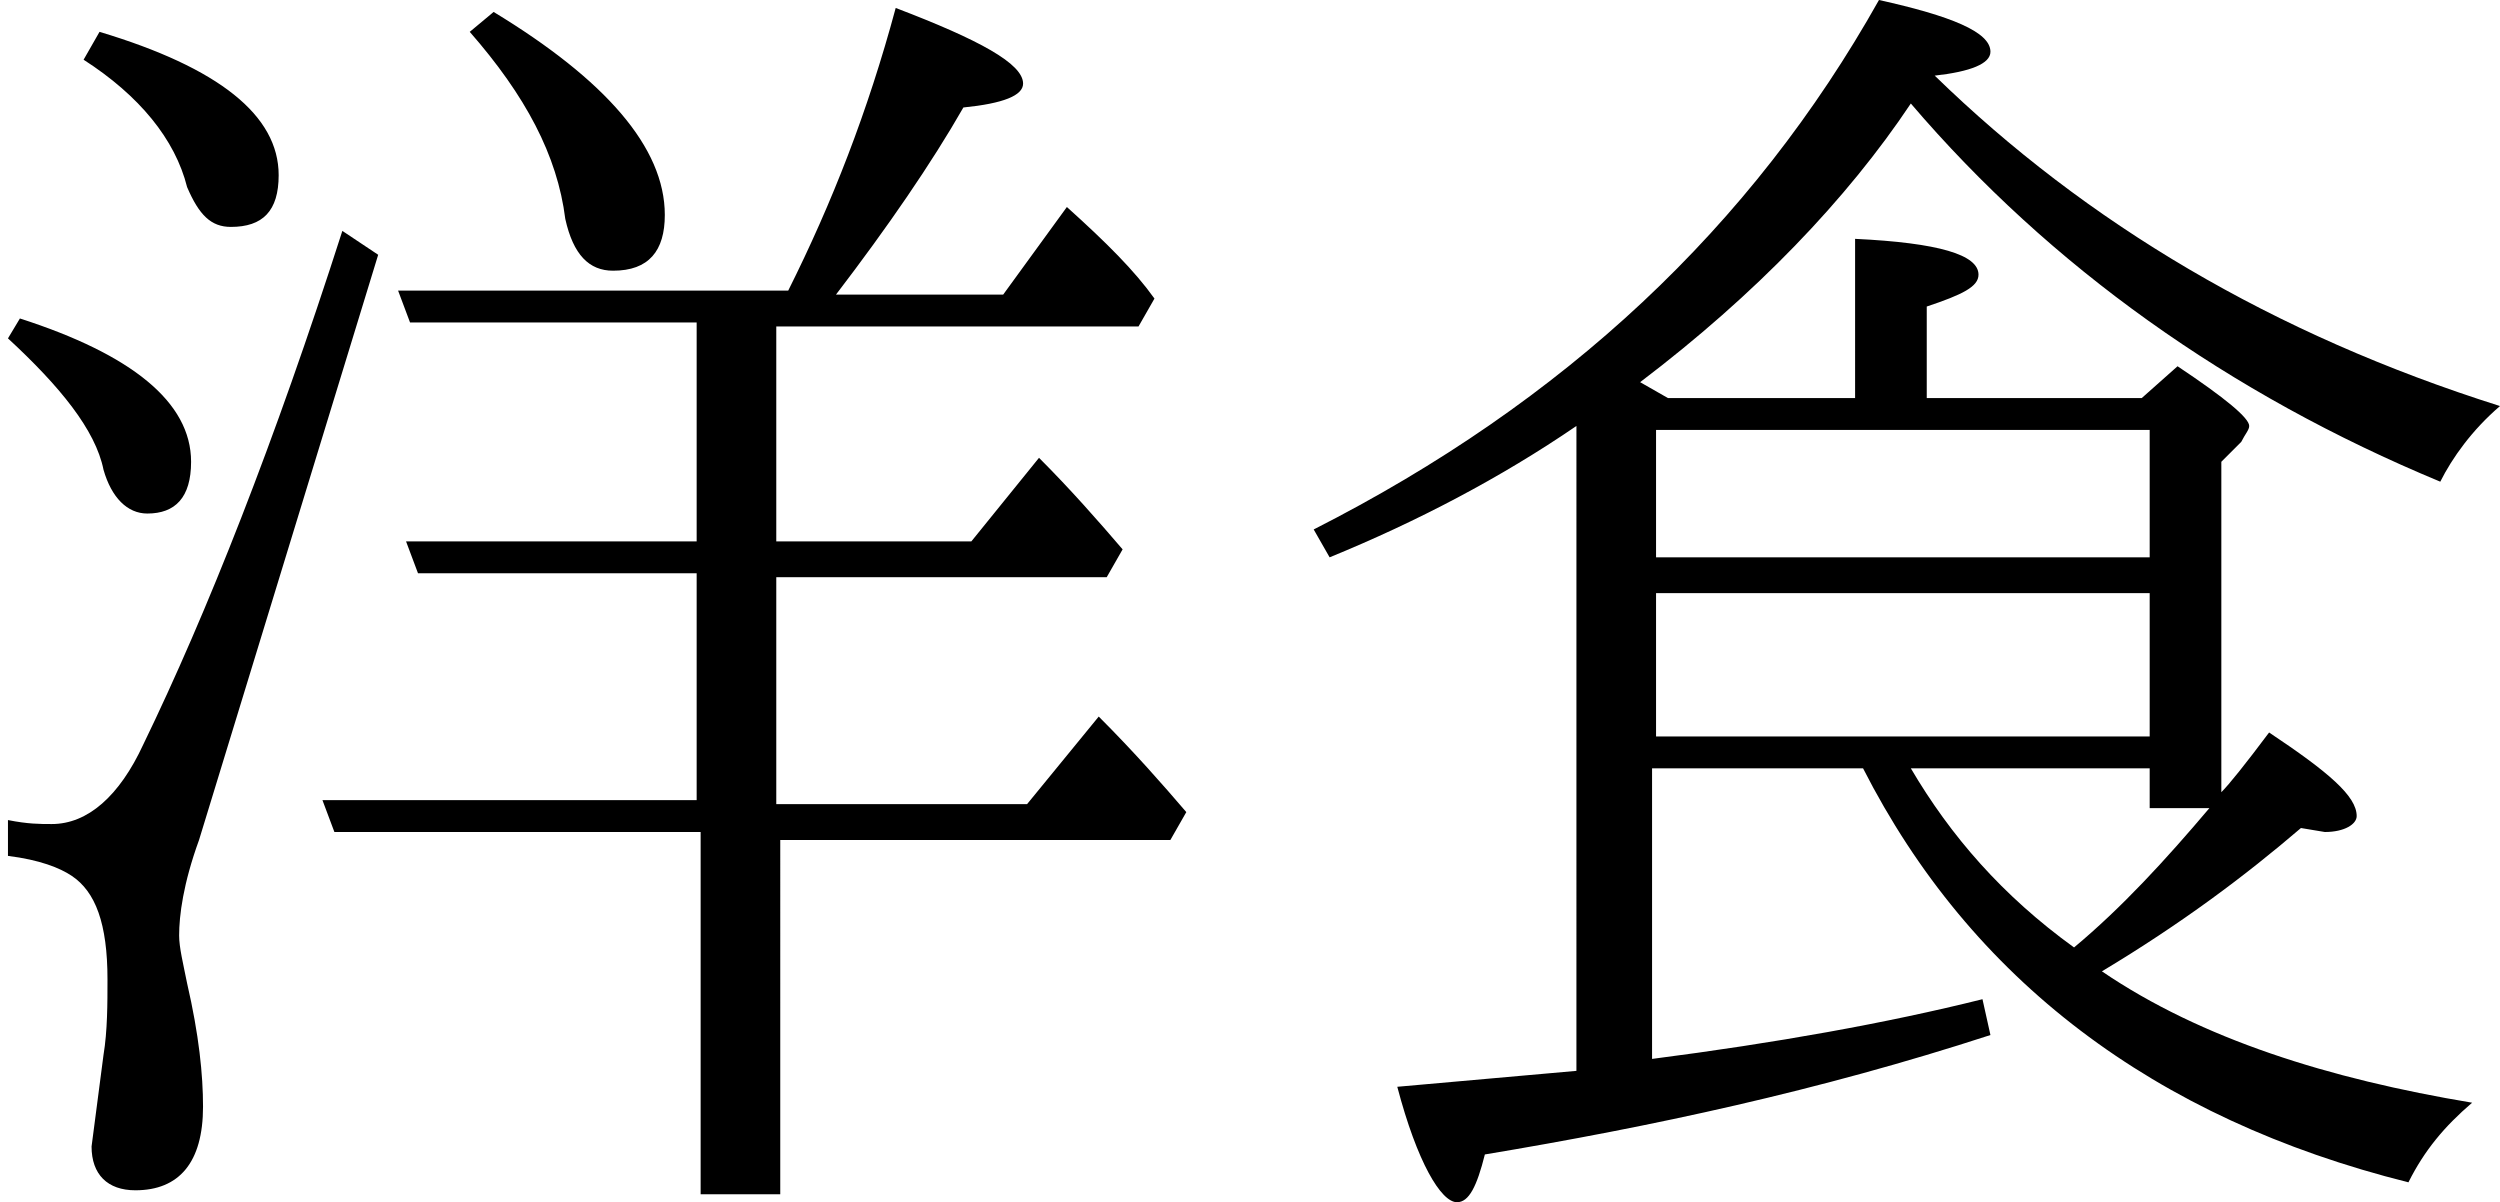
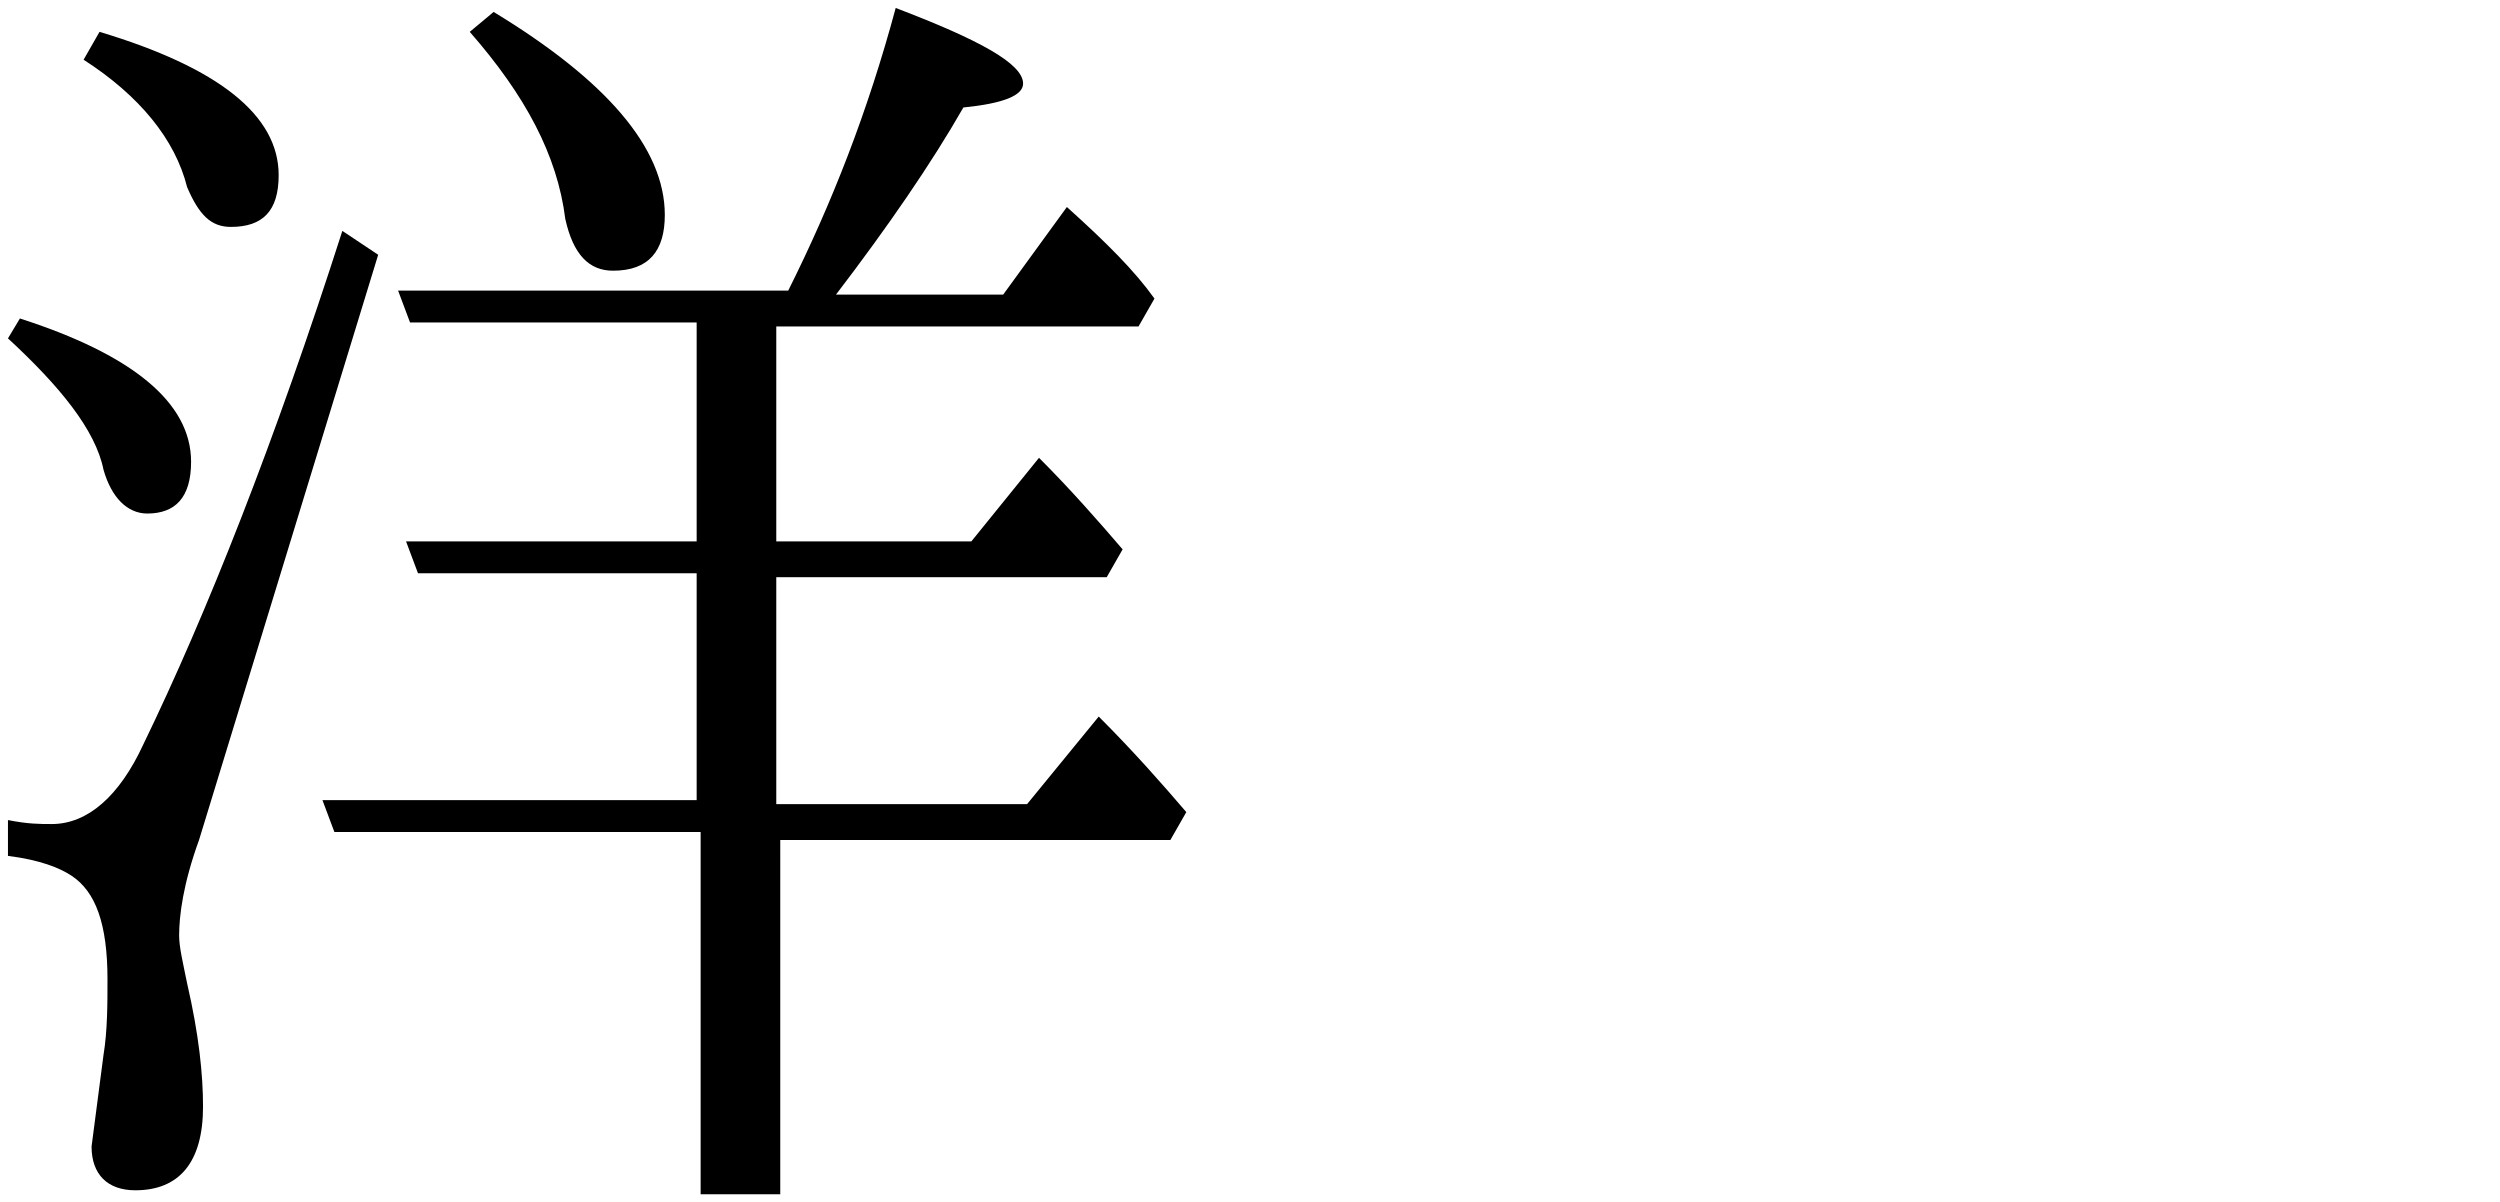
<svg xmlns="http://www.w3.org/2000/svg" version="1.1" id="編集モード" x="0px" y="0px" viewBox="0 0 62.8 30.2" style="enable-background:new 0 0 62.8 30.2;" xml:space="preserve">
  <g>
    <path d="M0.5,8c2.8,0.9,4.3,2.1,4.3,3.6c0,0.9-0.4,1.3-1.1,1.3c-0.5,0-0.9-0.4-1.1-1.1c-0.2-1-1.1-2.1-2.4-3.3L0.5,8z M5,21.1   c-0.4,1.1-0.5,1.9-0.5,2.4c0,0.3,0.1,0.7,0.2,1.2C5,26,5.1,27,5.1,27.8c0,1.4-0.6,2.1-1.7,2.1c-0.7,0-1.1-0.4-1.1-1.1l0.3-2.3   c0.1-0.6,0.1-1.3,0.1-1.9c0-1.4-0.3-2.2-0.9-2.6c-0.3-0.2-0.8-0.4-1.6-0.5v-0.9c0.5,0.1,0.8,0.1,1.1,0.1c0.9,0,1.7-0.7,2.3-2   c1.6-3.3,3.3-7.6,5-12.9l0.9,0.6L5,21.1z M2.5,0.8C5.5,1.7,7,2.9,7,4.4c0,0.9-0.4,1.3-1.2,1.3C5.3,5.7,5,5.4,4.7,4.7   C4.4,3.5,3.5,2.4,2.1,1.5L2.5,0.8z M10.3,8.1L10,7.3h9.8c1.1-2.2,2-4.5,2.7-7.1c2.1,0.8,3.2,1.4,3.2,1.9c0,0.3-0.5,0.5-1.5,0.6   c-0.8,1.4-1.9,3-3.2,4.7h4.2l1.6-2.2c1,0.9,1.7,1.6,2.2,2.3l-0.4,0.7h-9.1v5.4h4.9l1.7-2.1c0.8,0.8,1.5,1.6,2.1,2.3l-0.4,0.7h-8.3   v5.7h6.3l1.8-2.2c0.9,0.9,1.6,1.7,2.2,2.4l-0.4,0.7h-9.8V30h-2v-9.1H8.4l-0.3-0.8h9.4v-5.7h-7l-0.3-0.8h7.3V8.1H10.3z M12.4,0.3   c2.8,1.7,4.3,3.4,4.3,5.1c0,0.9-0.4,1.4-1.3,1.4c-0.6,0-1-0.4-1.2-1.3c-0.2-1.6-1-3.1-2.4-4.7L12.4,0.3z" />
-     <path d="M55.8,19.9c0.2-0.2,0.6-0.7,1.2-1.5c1.5,1,2.2,1.6,2.2,2.1c0,0.2-0.3,0.4-0.8,0.4l-0.6-0.1c-1.4,1.2-3,2.4-5,3.6   c2.5,1.7,5.7,2.7,9.3,3.3c-0.7,0.6-1.2,1.2-1.6,2c-6.4-1.6-11-5.1-13.7-10.4h-5.3v7.3c3.1-0.4,5.9-0.9,8.3-1.5l0.2,0.9   c-4.3,1.4-8.5,2.3-12.7,3c-0.2,0.8-0.4,1.2-0.7,1.2c-0.4,0-1-1-1.5-2.9l4.5-0.4V10.7c-1.9,1.3-4,2.4-6.2,3.3L33,13.3   C39.3,10.1,44,5.7,47.2,0C49,0.4,50,0.8,50,1.3c0,0.3-0.5,0.5-1.4,0.6c3.8,3.7,8.5,6.5,14.2,8.3c-0.7,0.6-1.2,1.3-1.5,1.9   C56,9.9,51.5,6.7,48,2.6c-1.6,2.4-3.9,4.8-6.8,7l0.7,0.4h4.7V6c2.1,0.1,3.1,0.4,3.1,0.9c0,0.3-0.4,0.5-1.3,0.8V10h5.4l0.9-0.8   c1.2,0.8,1.8,1.3,1.8,1.5c0,0.1-0.1,0.2-0.2,0.4l-0.5,0.5V19.9z M54,10.8H41.6V14H54V10.8z M54,14.9H41.6v3.6H54V14.9z M54,20.3v-1   h-6c1,1.7,2.3,3.2,4.1,4.5c1.2-1,2.3-2.2,3.4-3.5H54z" />
  </g>
</svg>